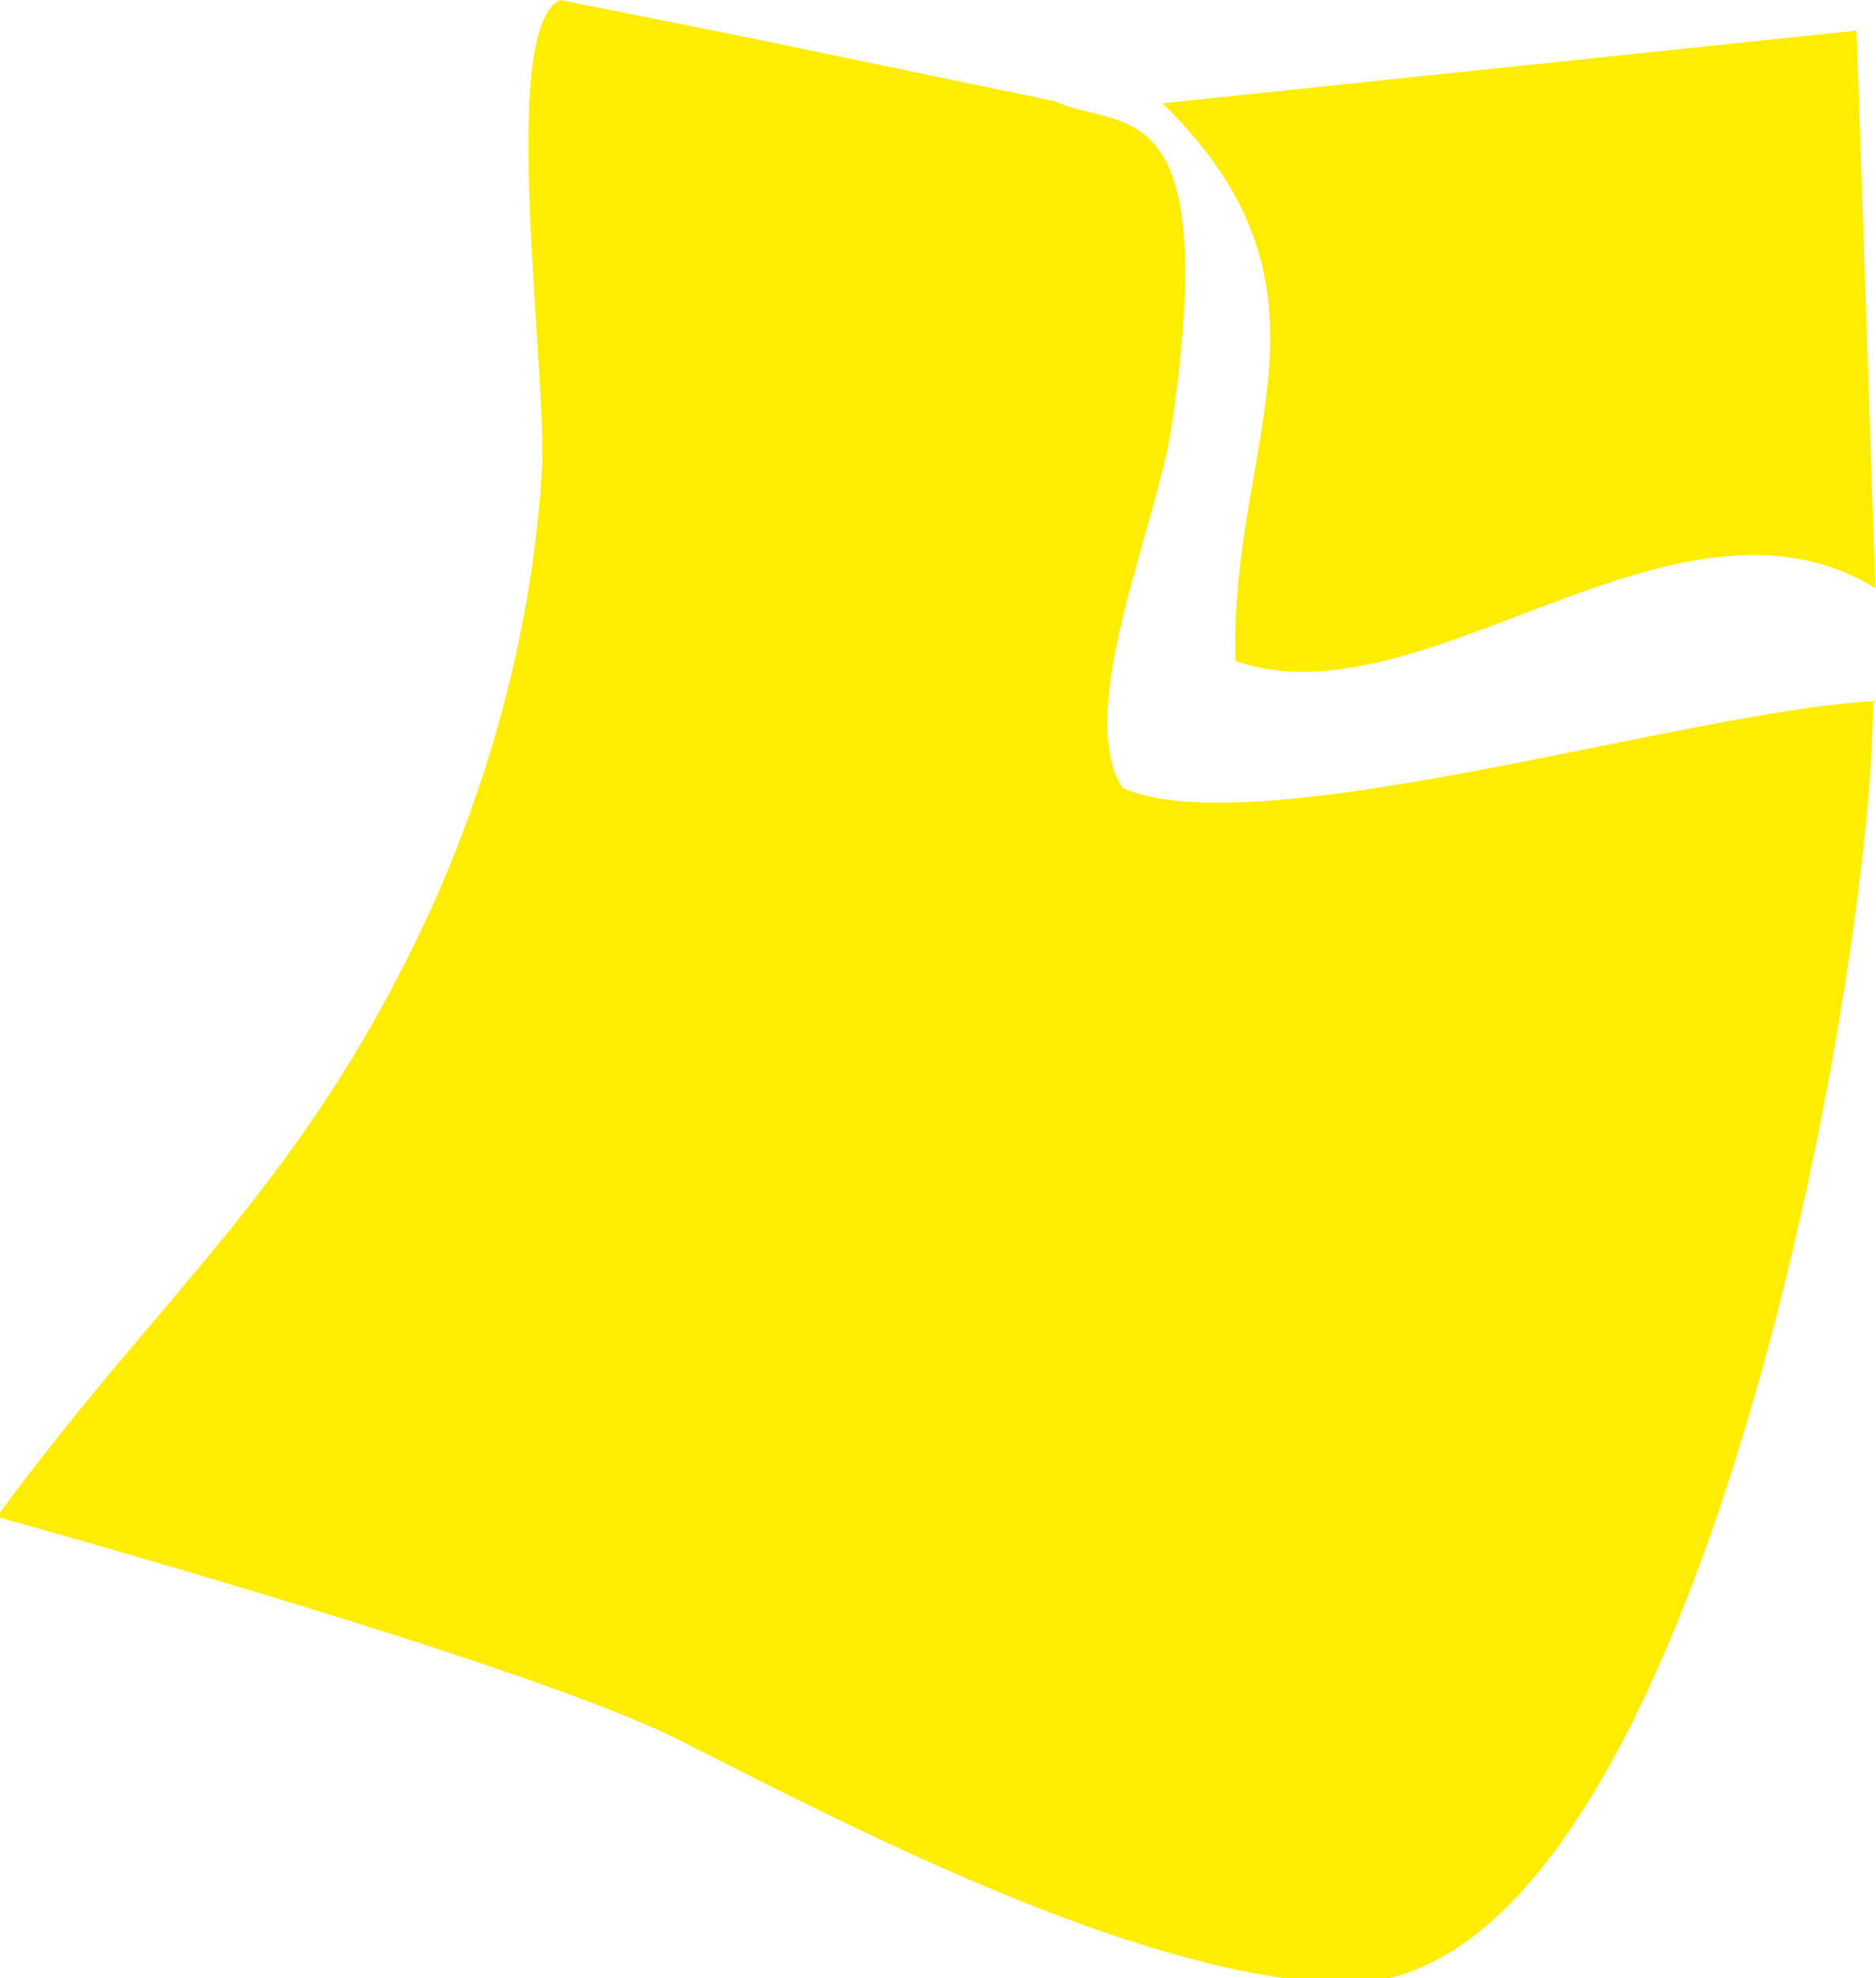
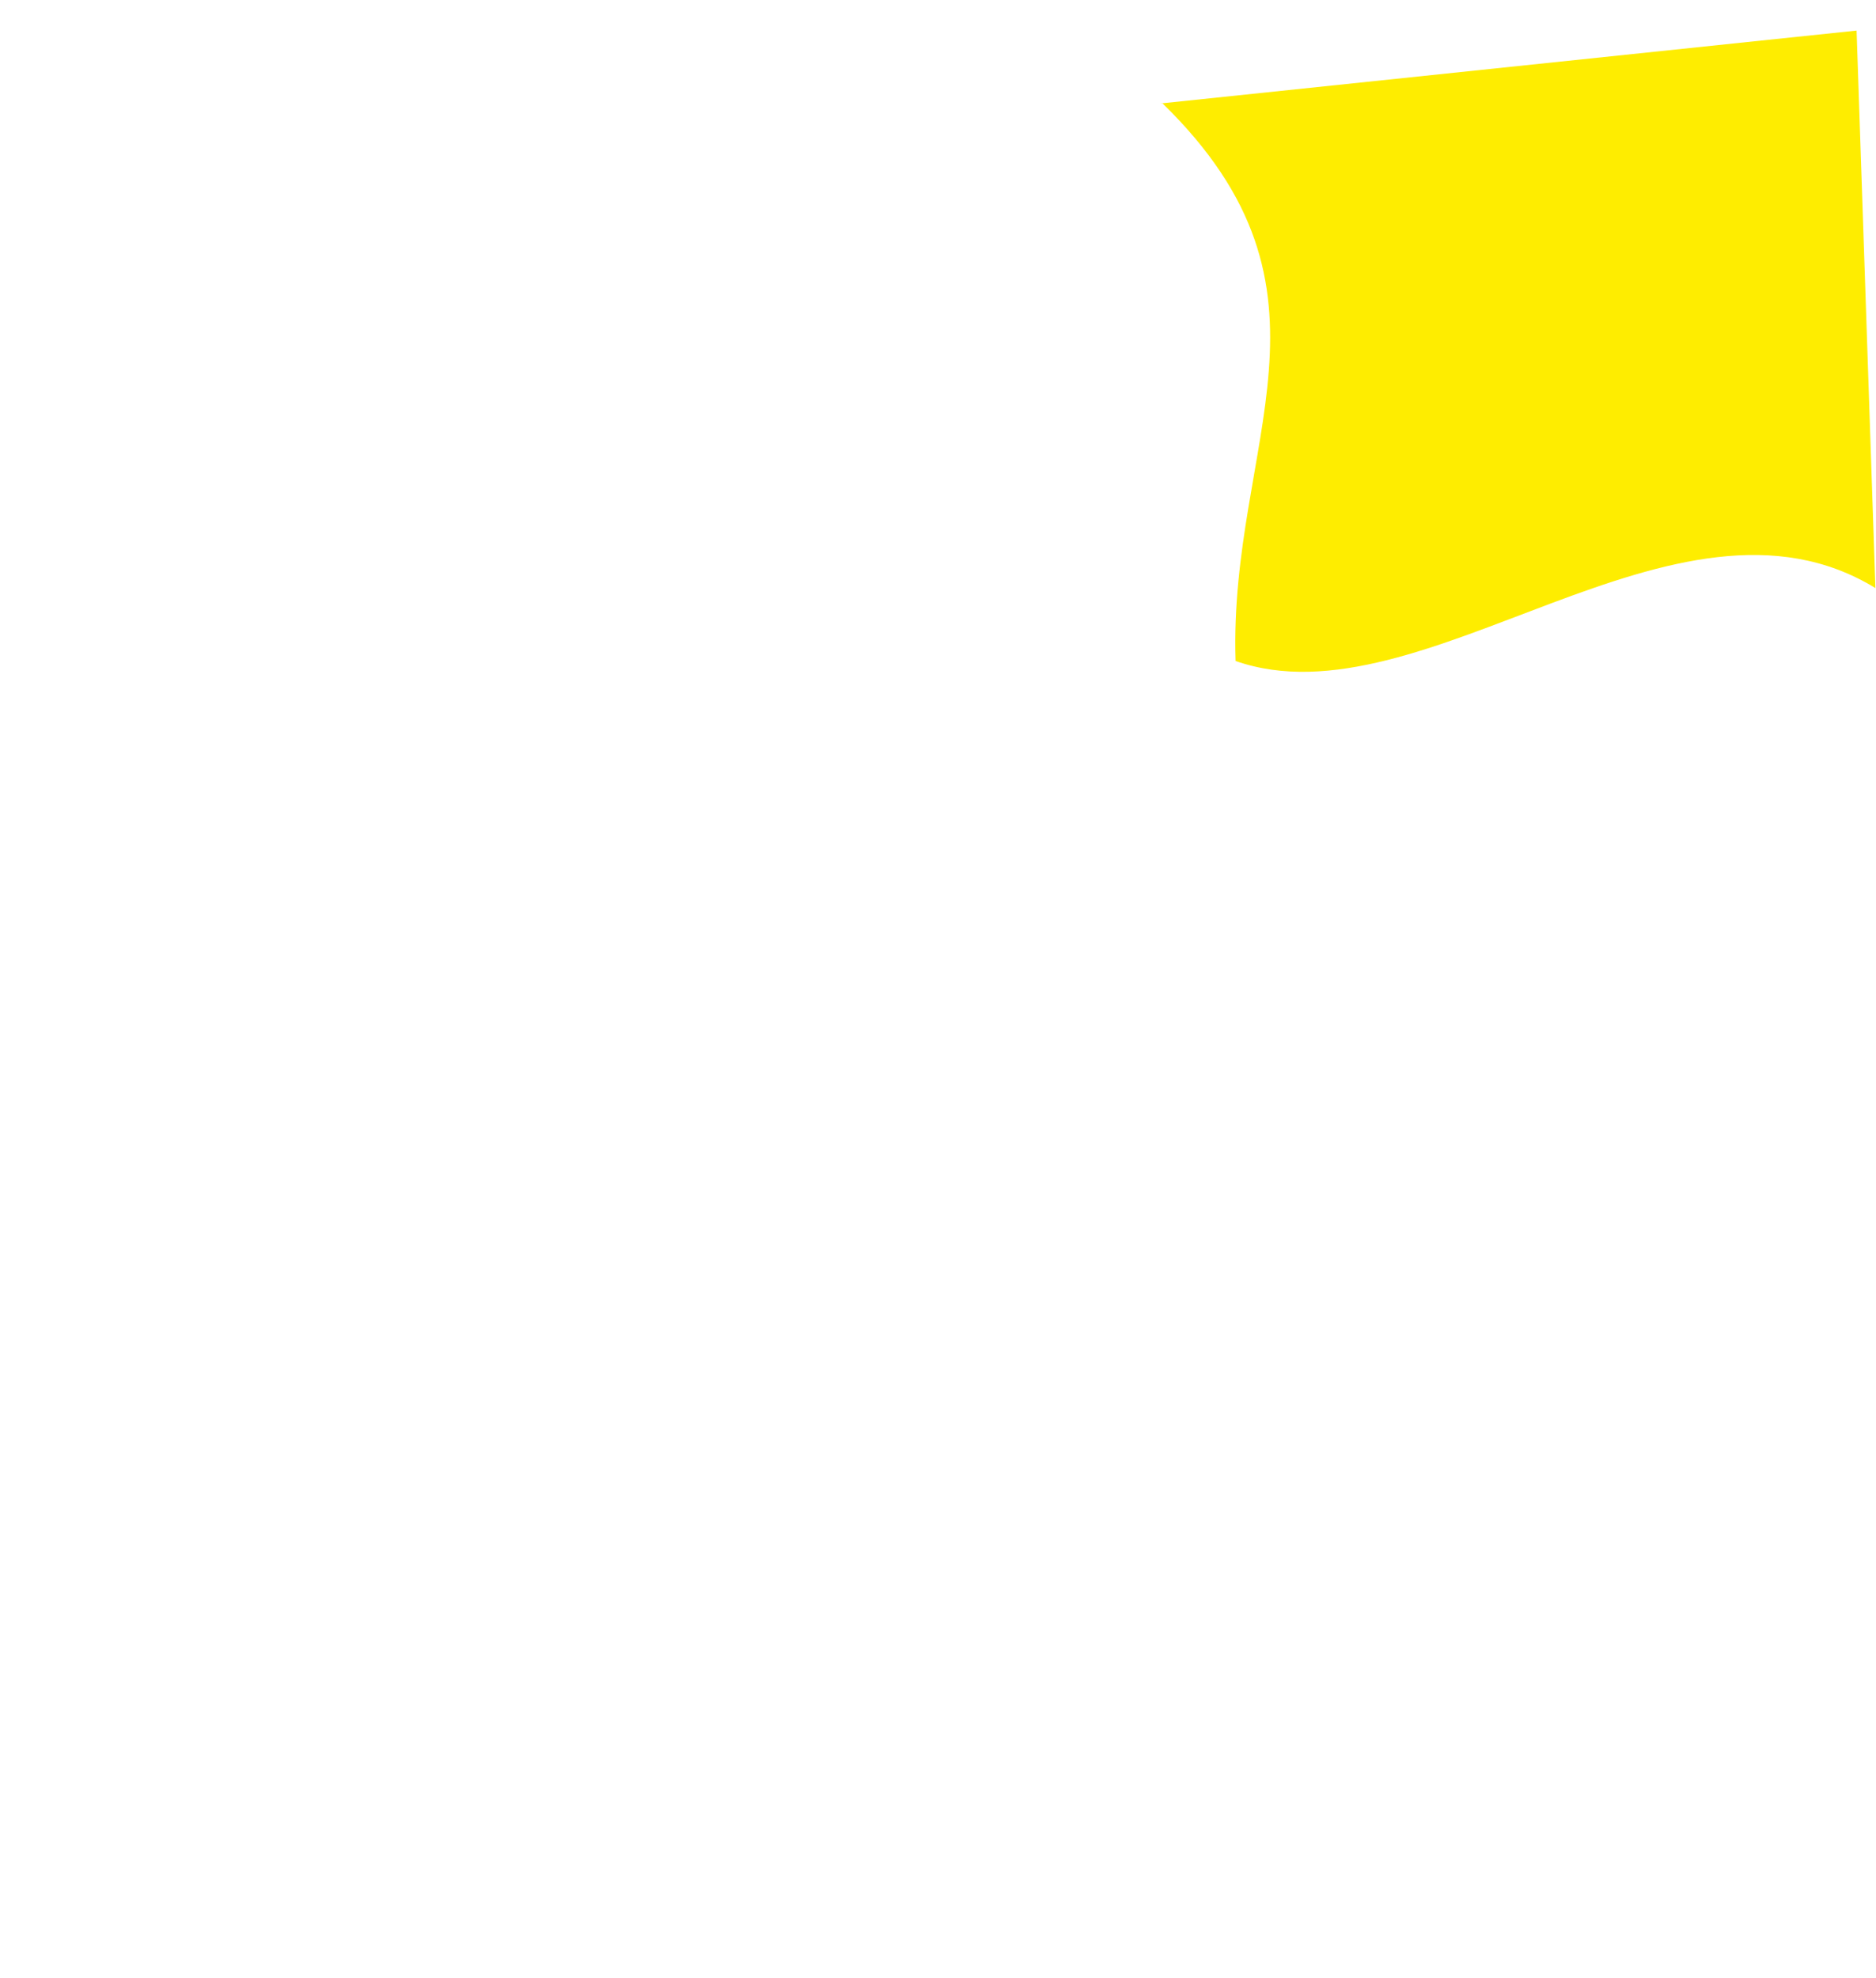
<svg xmlns="http://www.w3.org/2000/svg" xml:space="preserve" width="55px" height="58px" style="shape-rendering:geometricPrecision; text-rendering:geometricPrecision; image-rendering:optimizeQuality; fill-rule:evenodd; clip-rule:evenodd" viewBox="0 0 797 841">
  <defs>
    <style type="text/css">
   
    .fil0 {fill:#FEED00}
   
  </style>
  </defs>
  <g id="Warstwa_x0020_1">
    <g id="_609797608">
-       <path class="fil0" d="M797 298c-79,4 -263,62 -320,37 -21,-33 15,-112 21,-155 21,-144 -22,-124 -50,-137l-130 -27 -80 -16c-27,12 -5,159 -8,202 -4,62 -20,123 -45,180 -54,120 -114,164 -186,262l0 1c11,3 230,64 290,95 71,36 181,93 265,102l31 0c139,-23 211,-431 211,-543z" />
      <path class="fil0" d="M494 44c82,80 28,144 31,237 80,28 187,-83 272,-31l-8 -237 -296 31z" />
    </g>
  </g>
</svg>